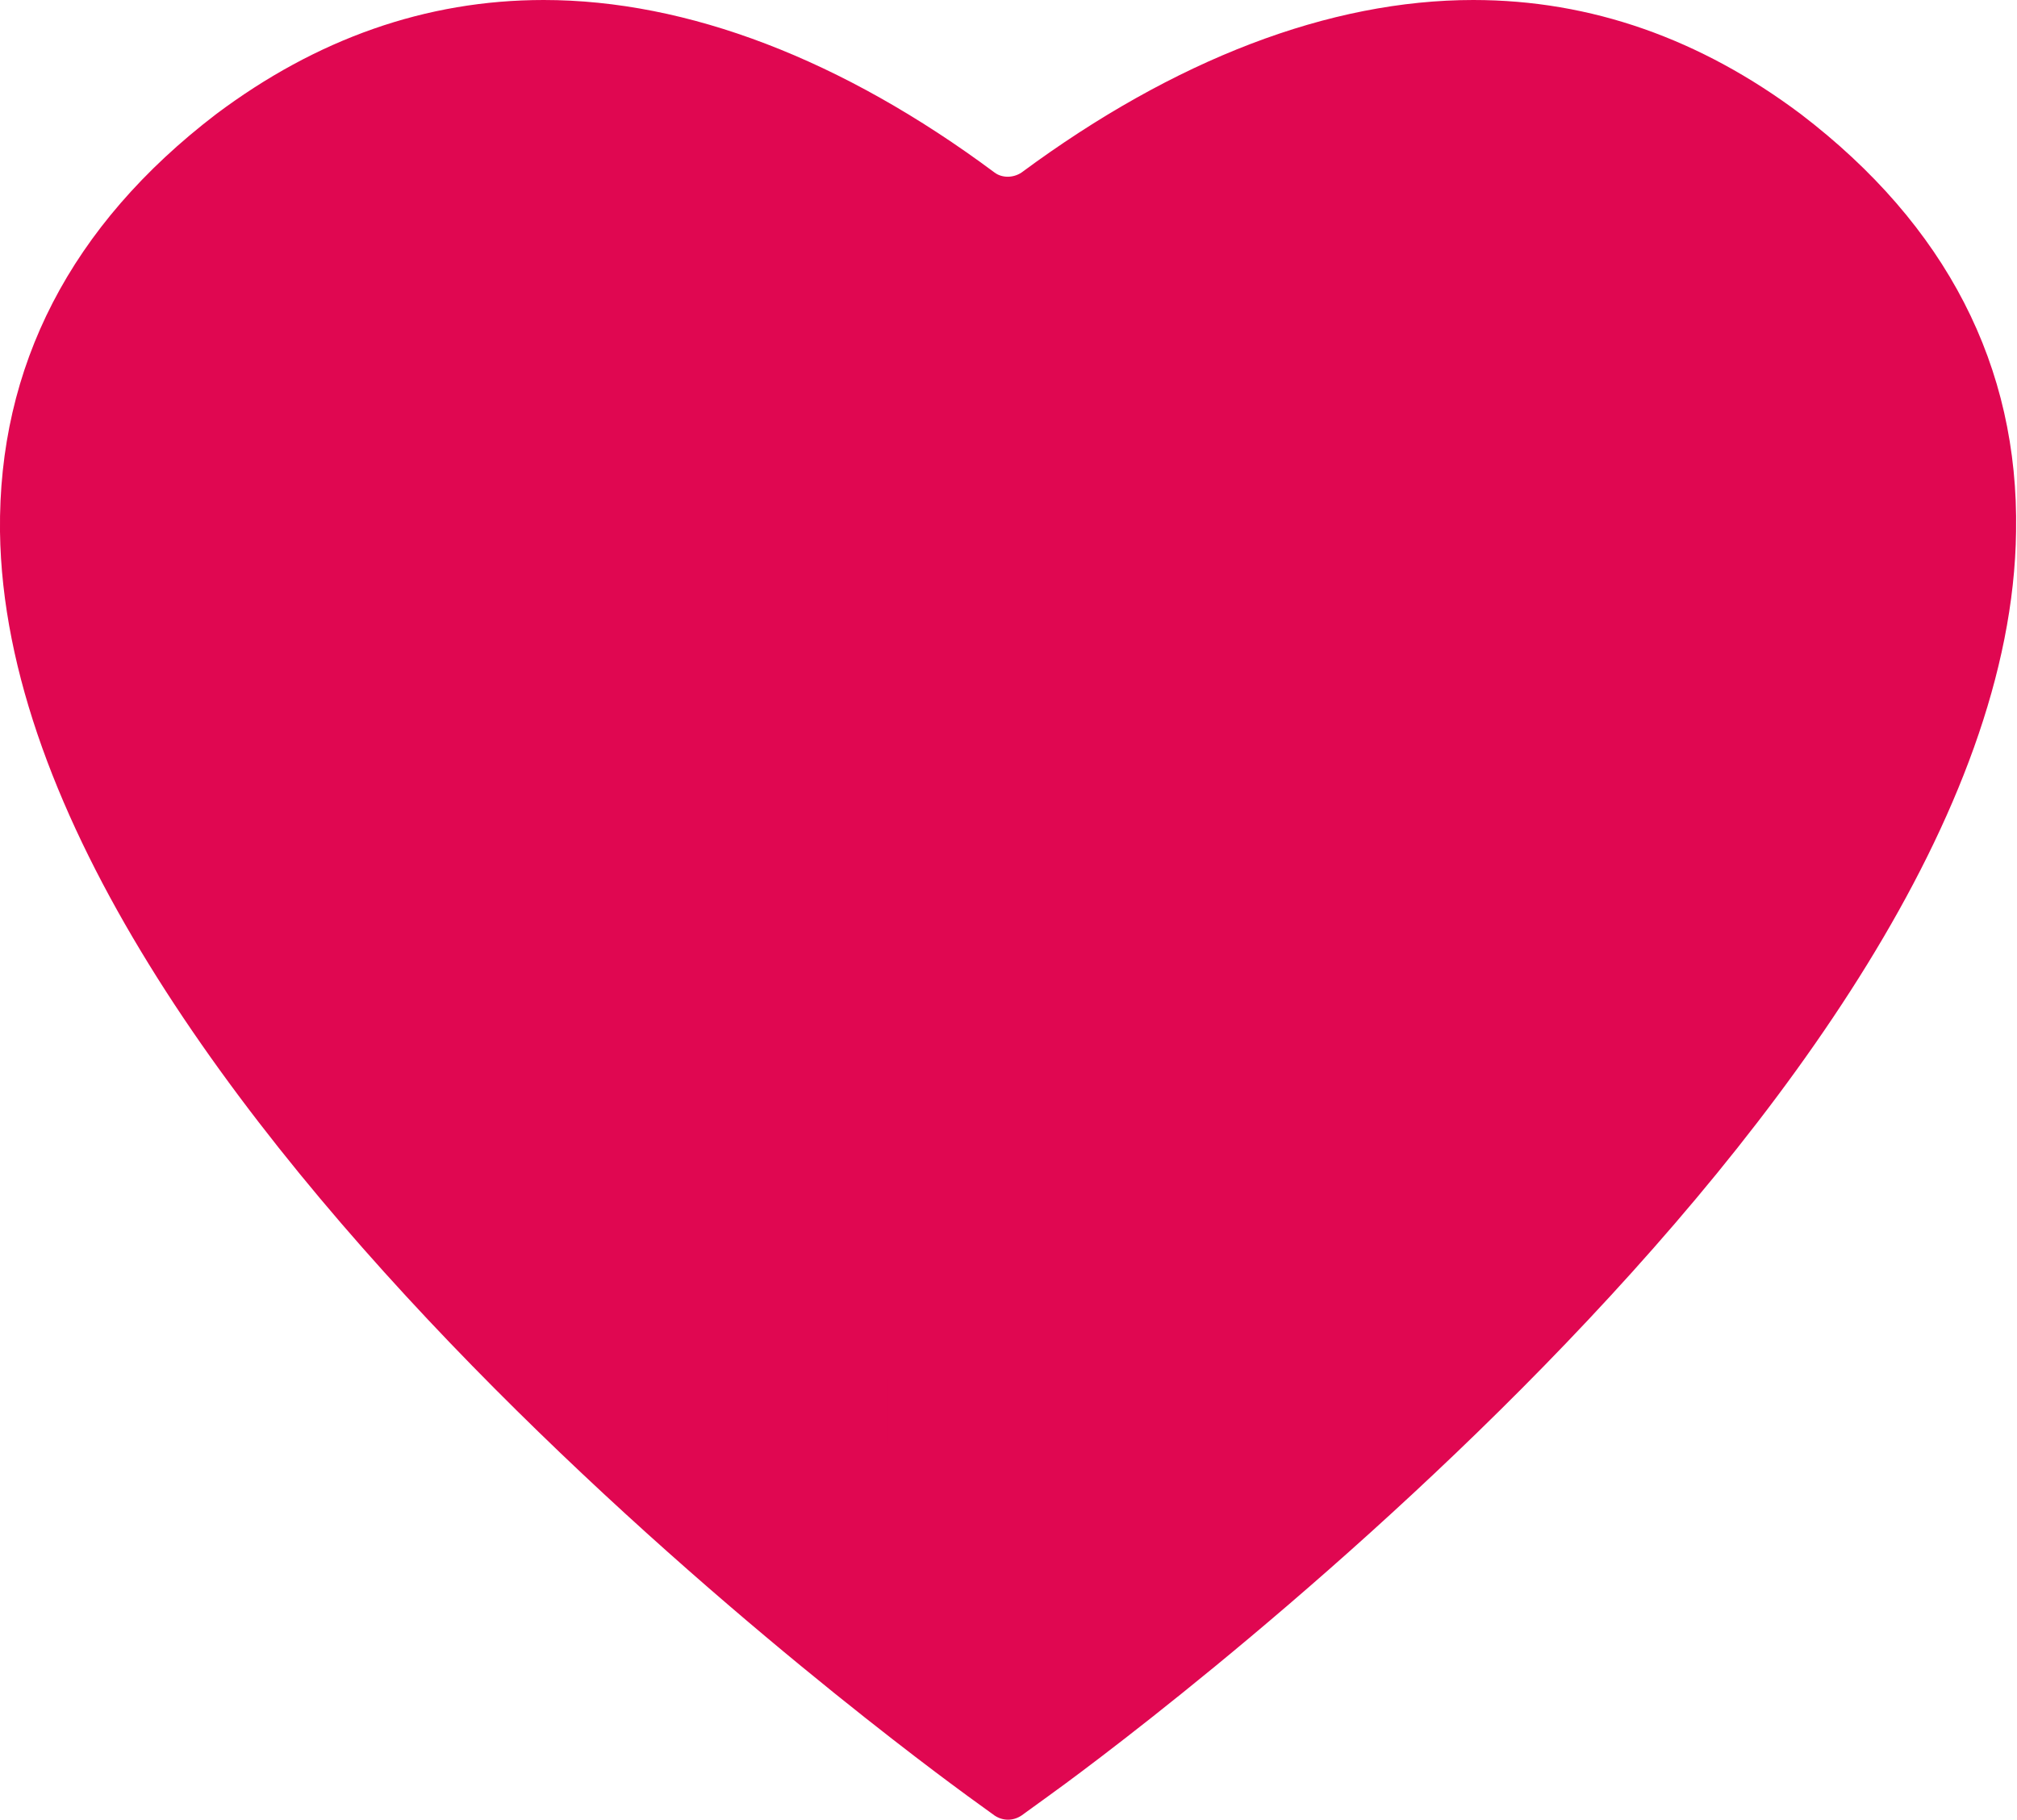
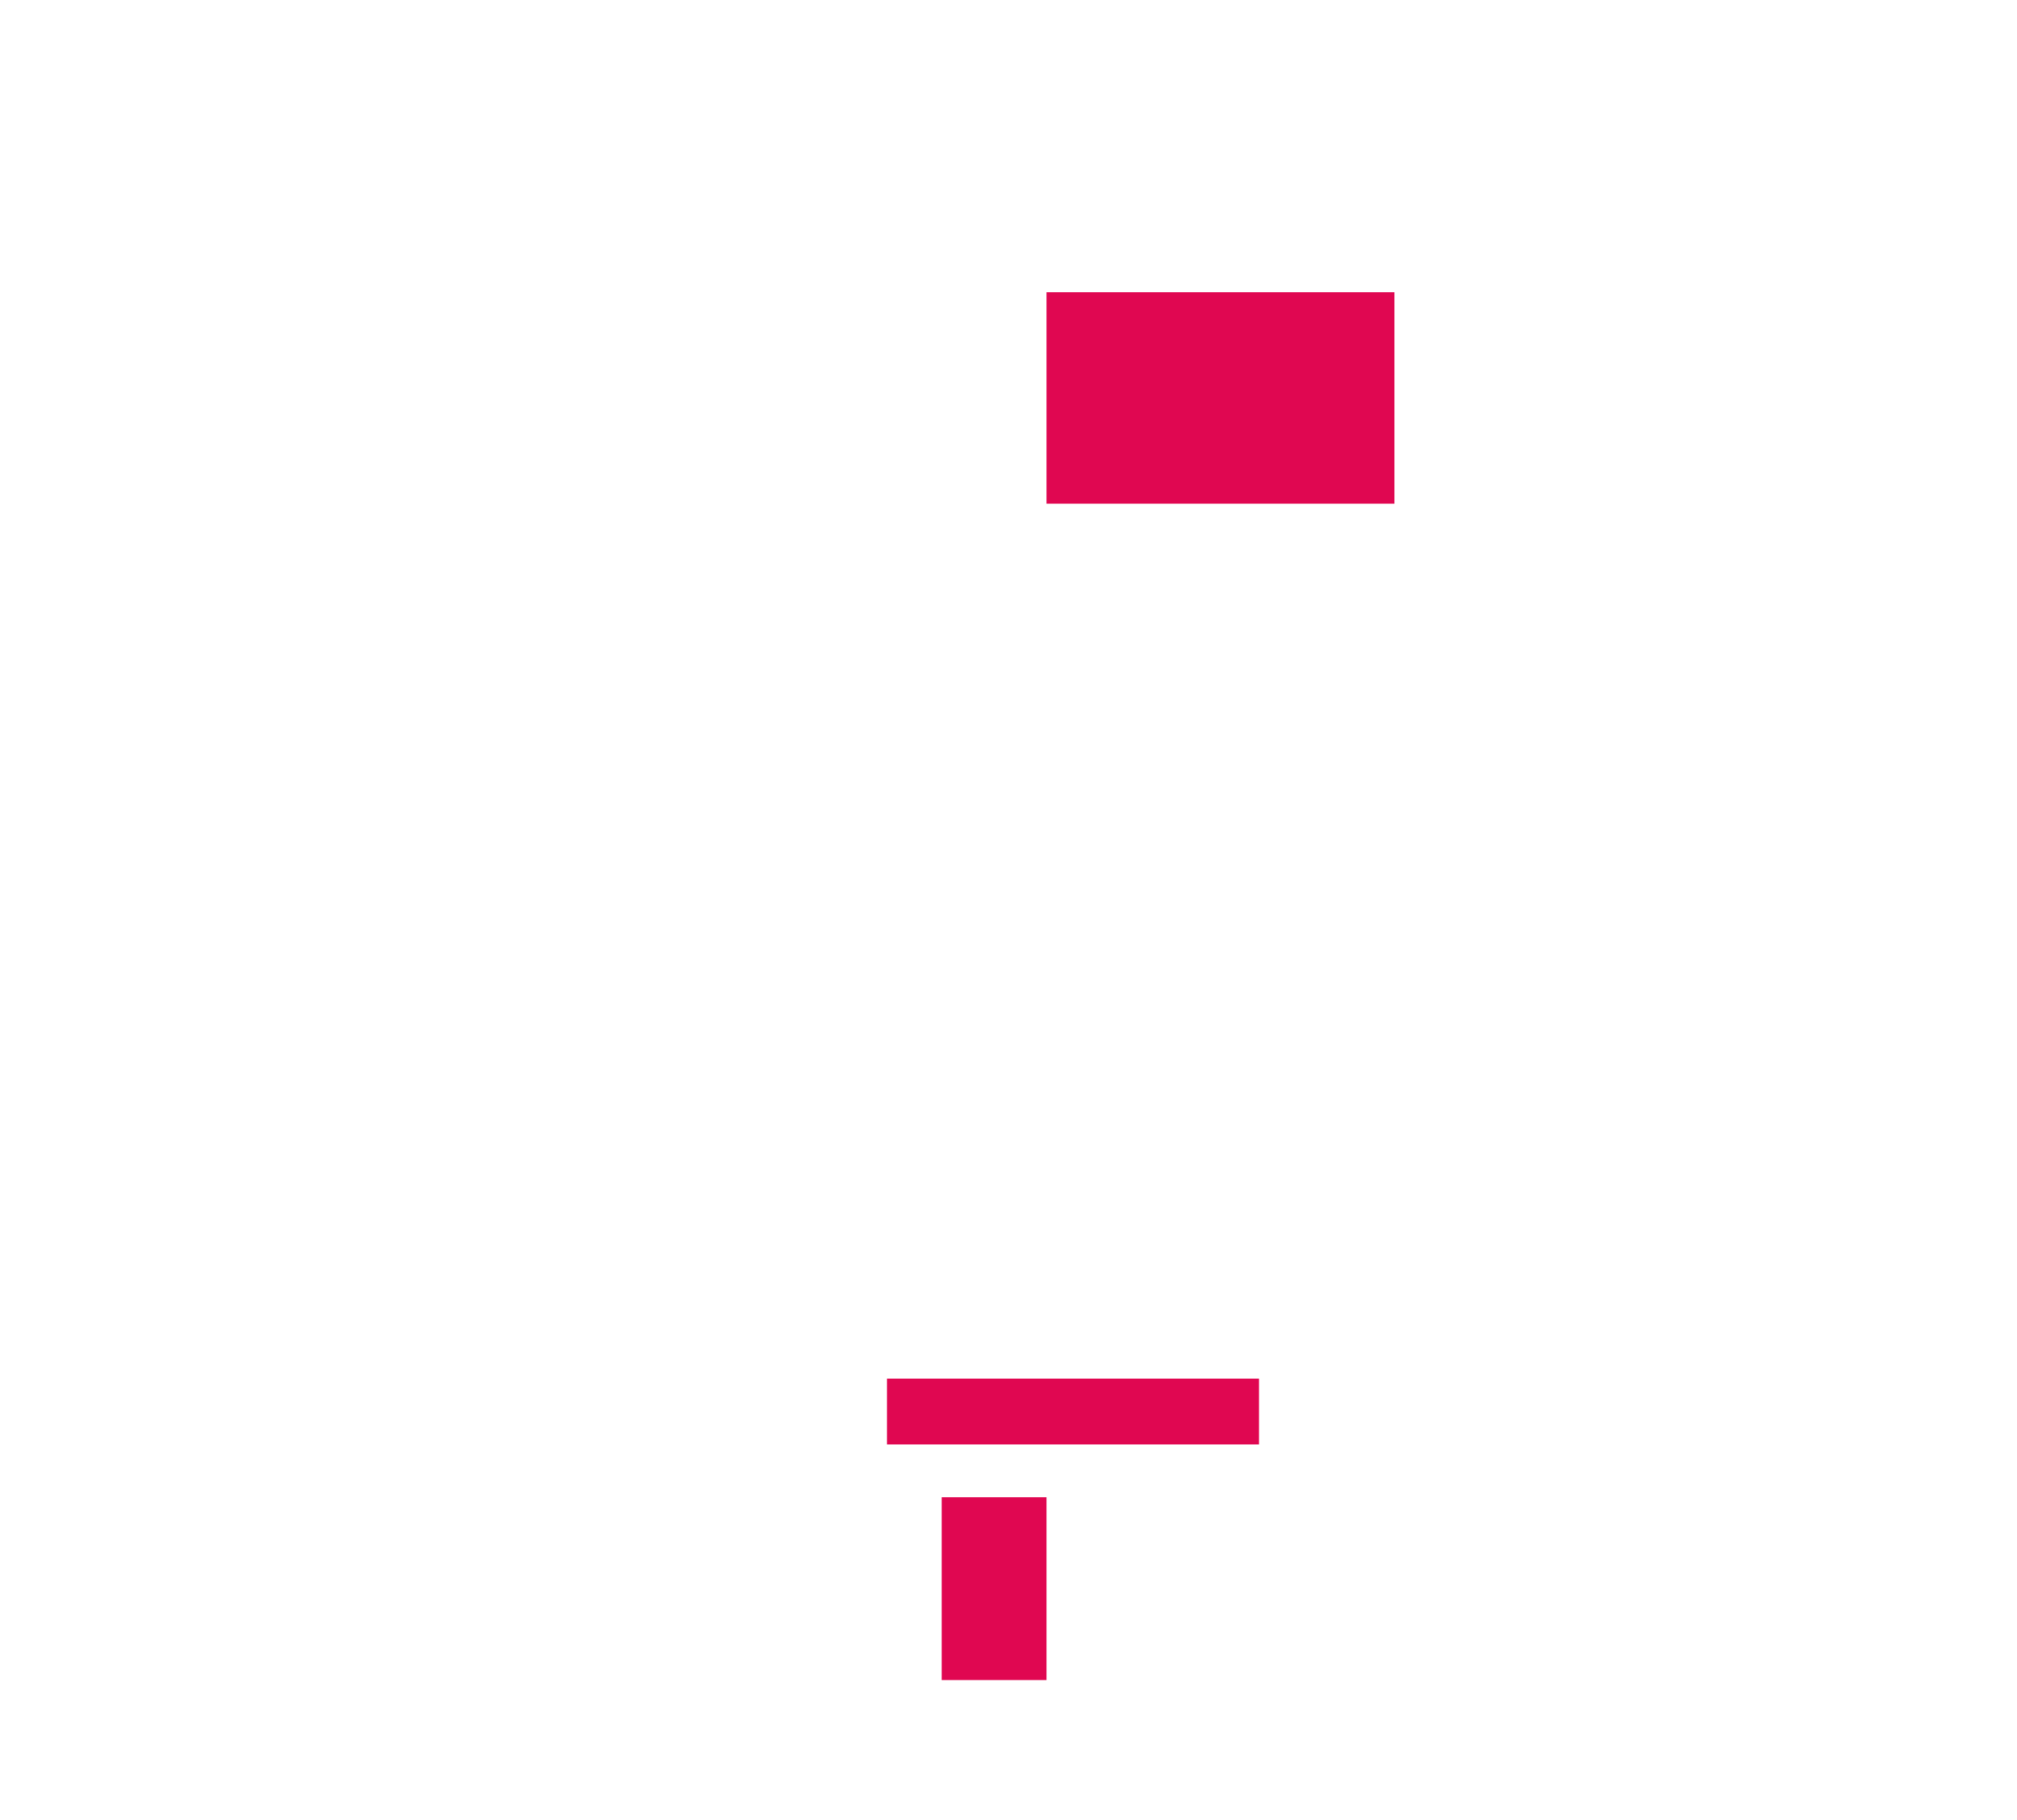
<svg xmlns="http://www.w3.org/2000/svg" xml:space="preserve" id="Capa_1" x="0" y="0" style="enable-background:new 0 0 217.4 196.2" version="1.1" viewBox="0 0 217.4 196.2">
  <style type="text/css">.st0{fill:#e00751}</style>
-   <path d="M194.1 12.3C183.3 4.2 171.5 0 158.8 0c-15.5 0-32.2 6.4-48.7 18.6-.9.6-2.1.6-2.9 0C90.8 6.4 74.1 0 58.6 0 45.9 0 34.1 4.2 23.3 12.3 7.6 24.3-.2 39.5 0 57.3c.8 61.1 100.1 133.2 104.3 136.3l2.9 2.1c.9.6 2 .6 2.9 0l2.9-2.1c4.2-3 103.5-75.2 104.3-136.3.3-17.8-7.5-33-23.2-45zM84.4 34c-15.8 16 19.7 106.7 24.7 135.6.5 2.9-3.7 4.1-4.7 1.3-4.4-12.1-7-34.6-21.4-49.1C51.4 90.1 45.7 36.7 45.4 15c-.2-13-24.9 18.3-13 9.3 8.1-6.2-17.6 80.8-8.3 80.8 15.9 0 63.5 52.6 80.4 69.2 1.6 1.5 4.2.4 4.2-1.8V40.3c0-.7.3-1.4.9-1.9l3.9-3.3c11-9.2-50.7 12.7-33.1 12.7 9.3 0 14.1 111.5 22.2 117.7 11.9 9.1 28.1-139.9 27.9-126.9-.2 21.7-14.6-36.2-46.1-4.6z" class="st0" />
  <path d="M112.8 31.5h37.5v22.8h-37.5zM95.6 148.6h40.1v7.1H95.6zM101.5 161.4h11.3v19.7h-11.3z" class="st0" />
</svg>